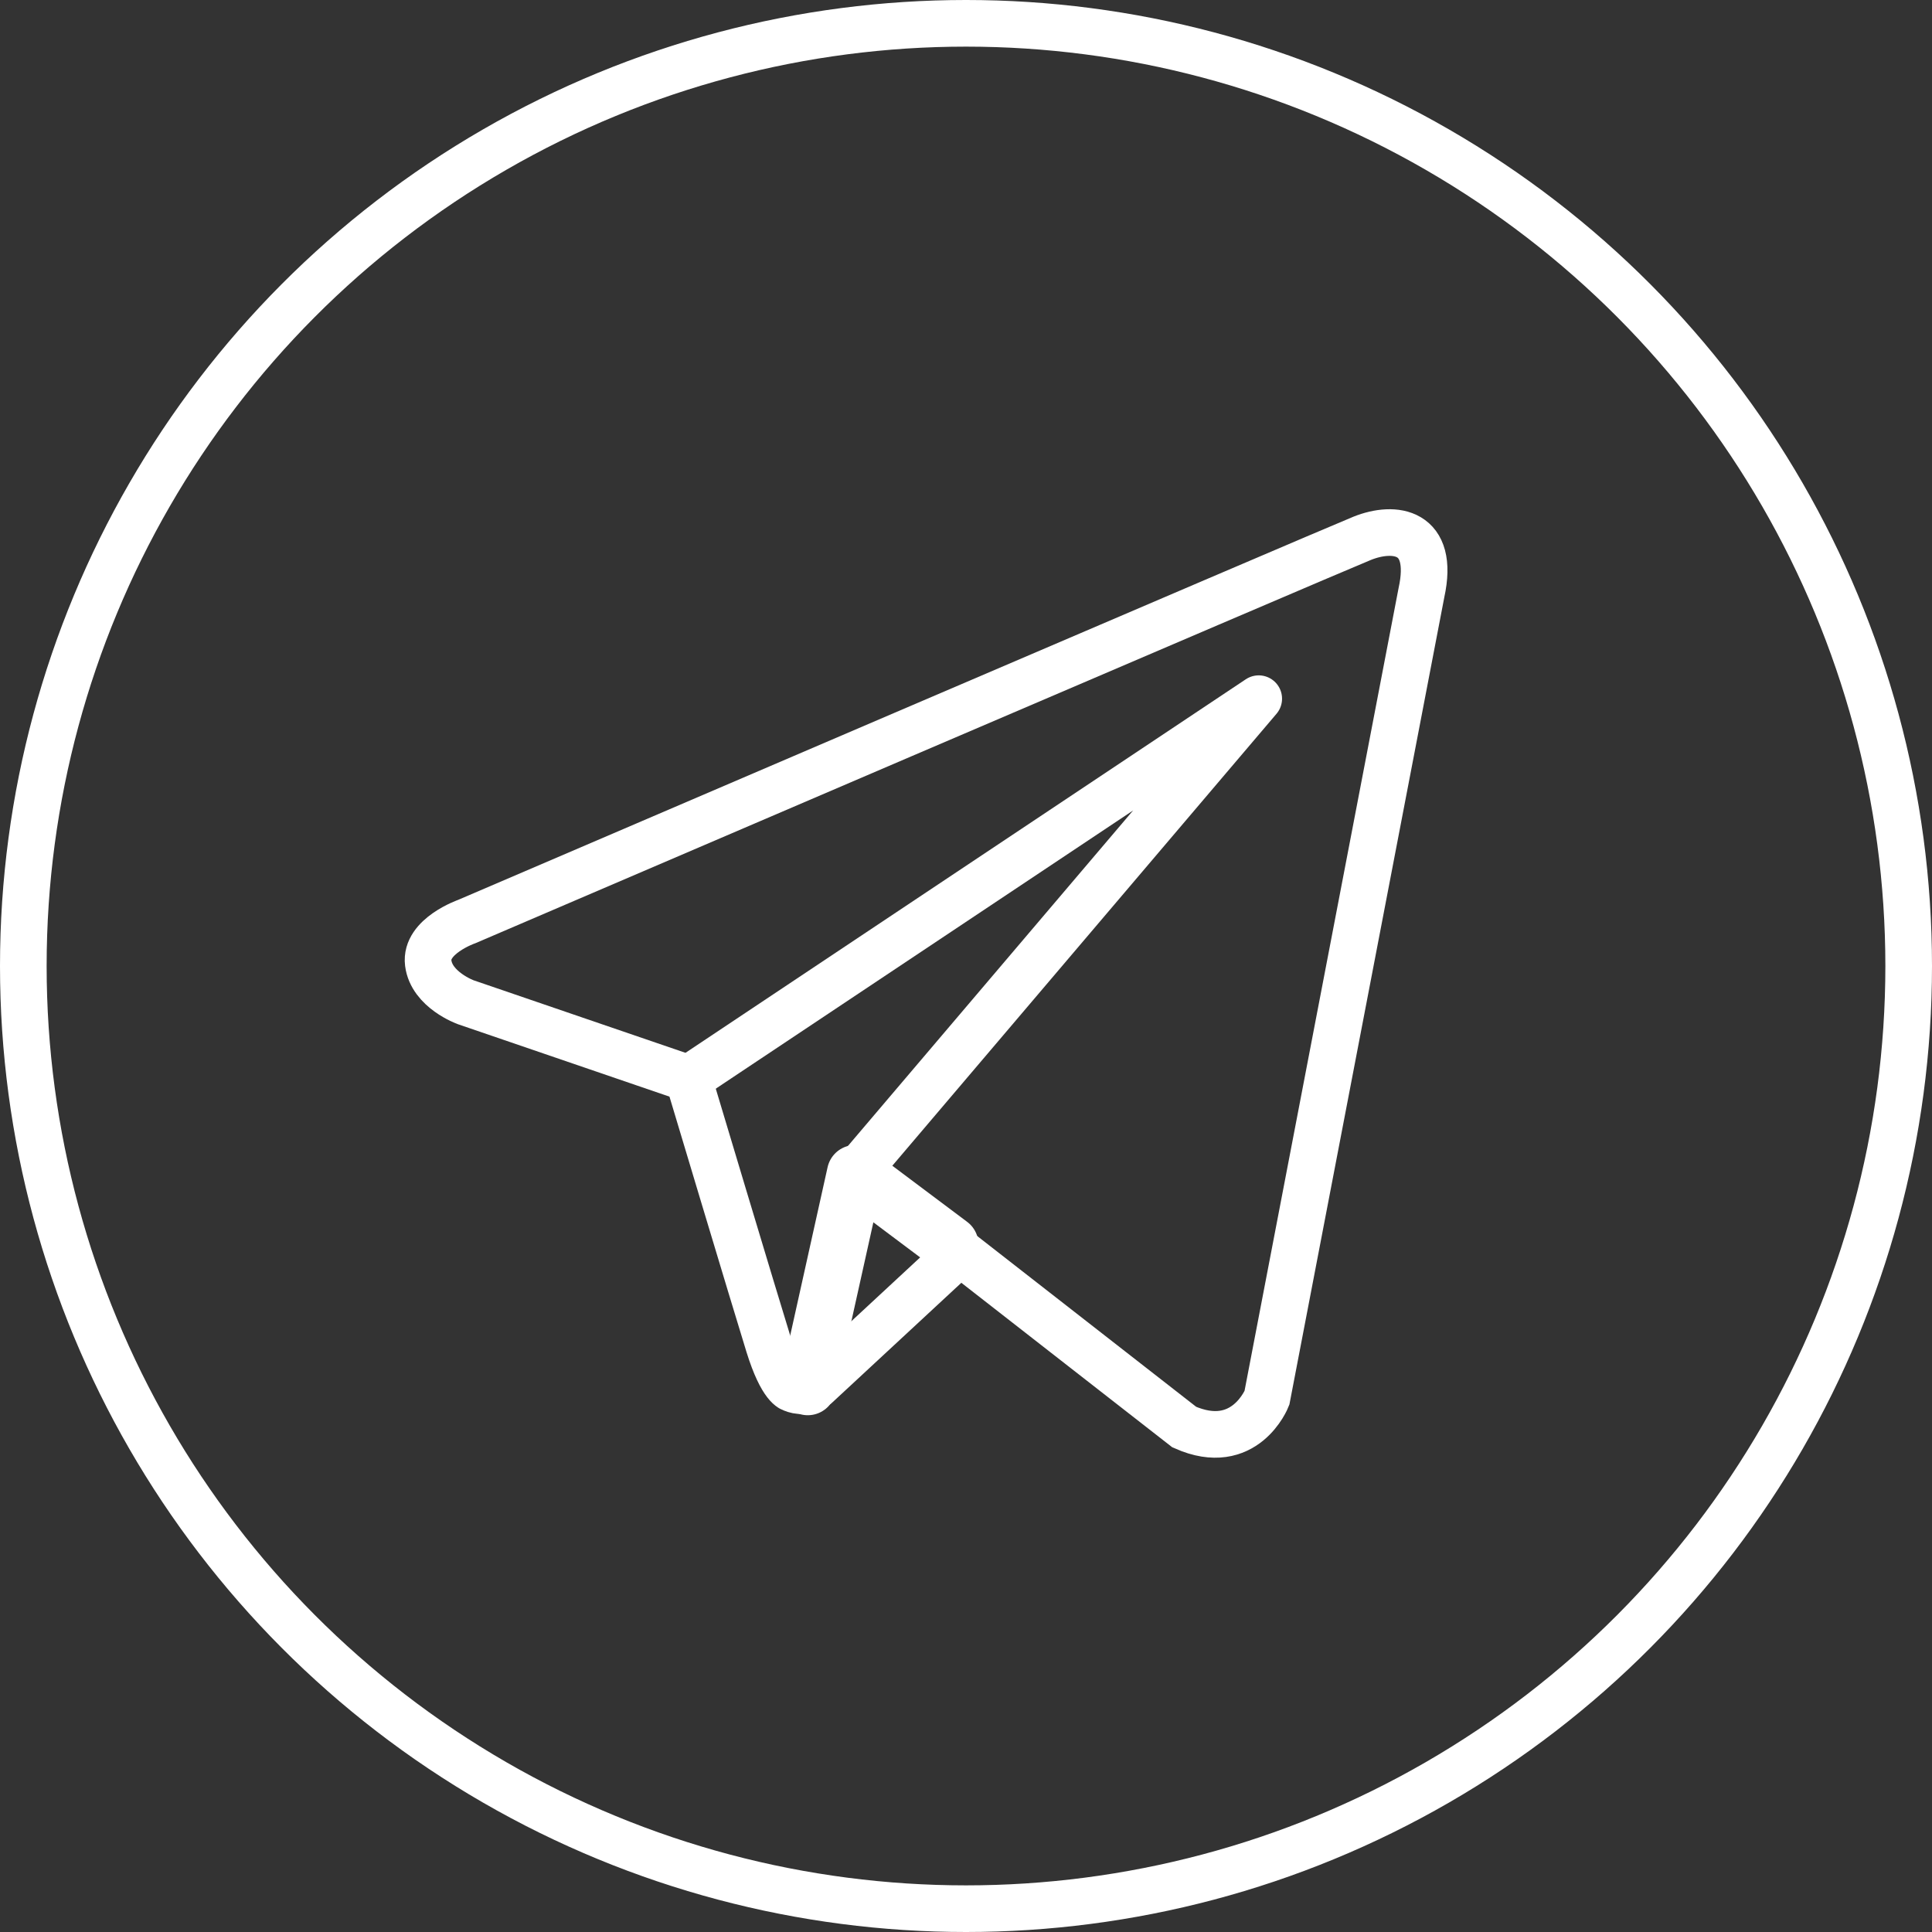
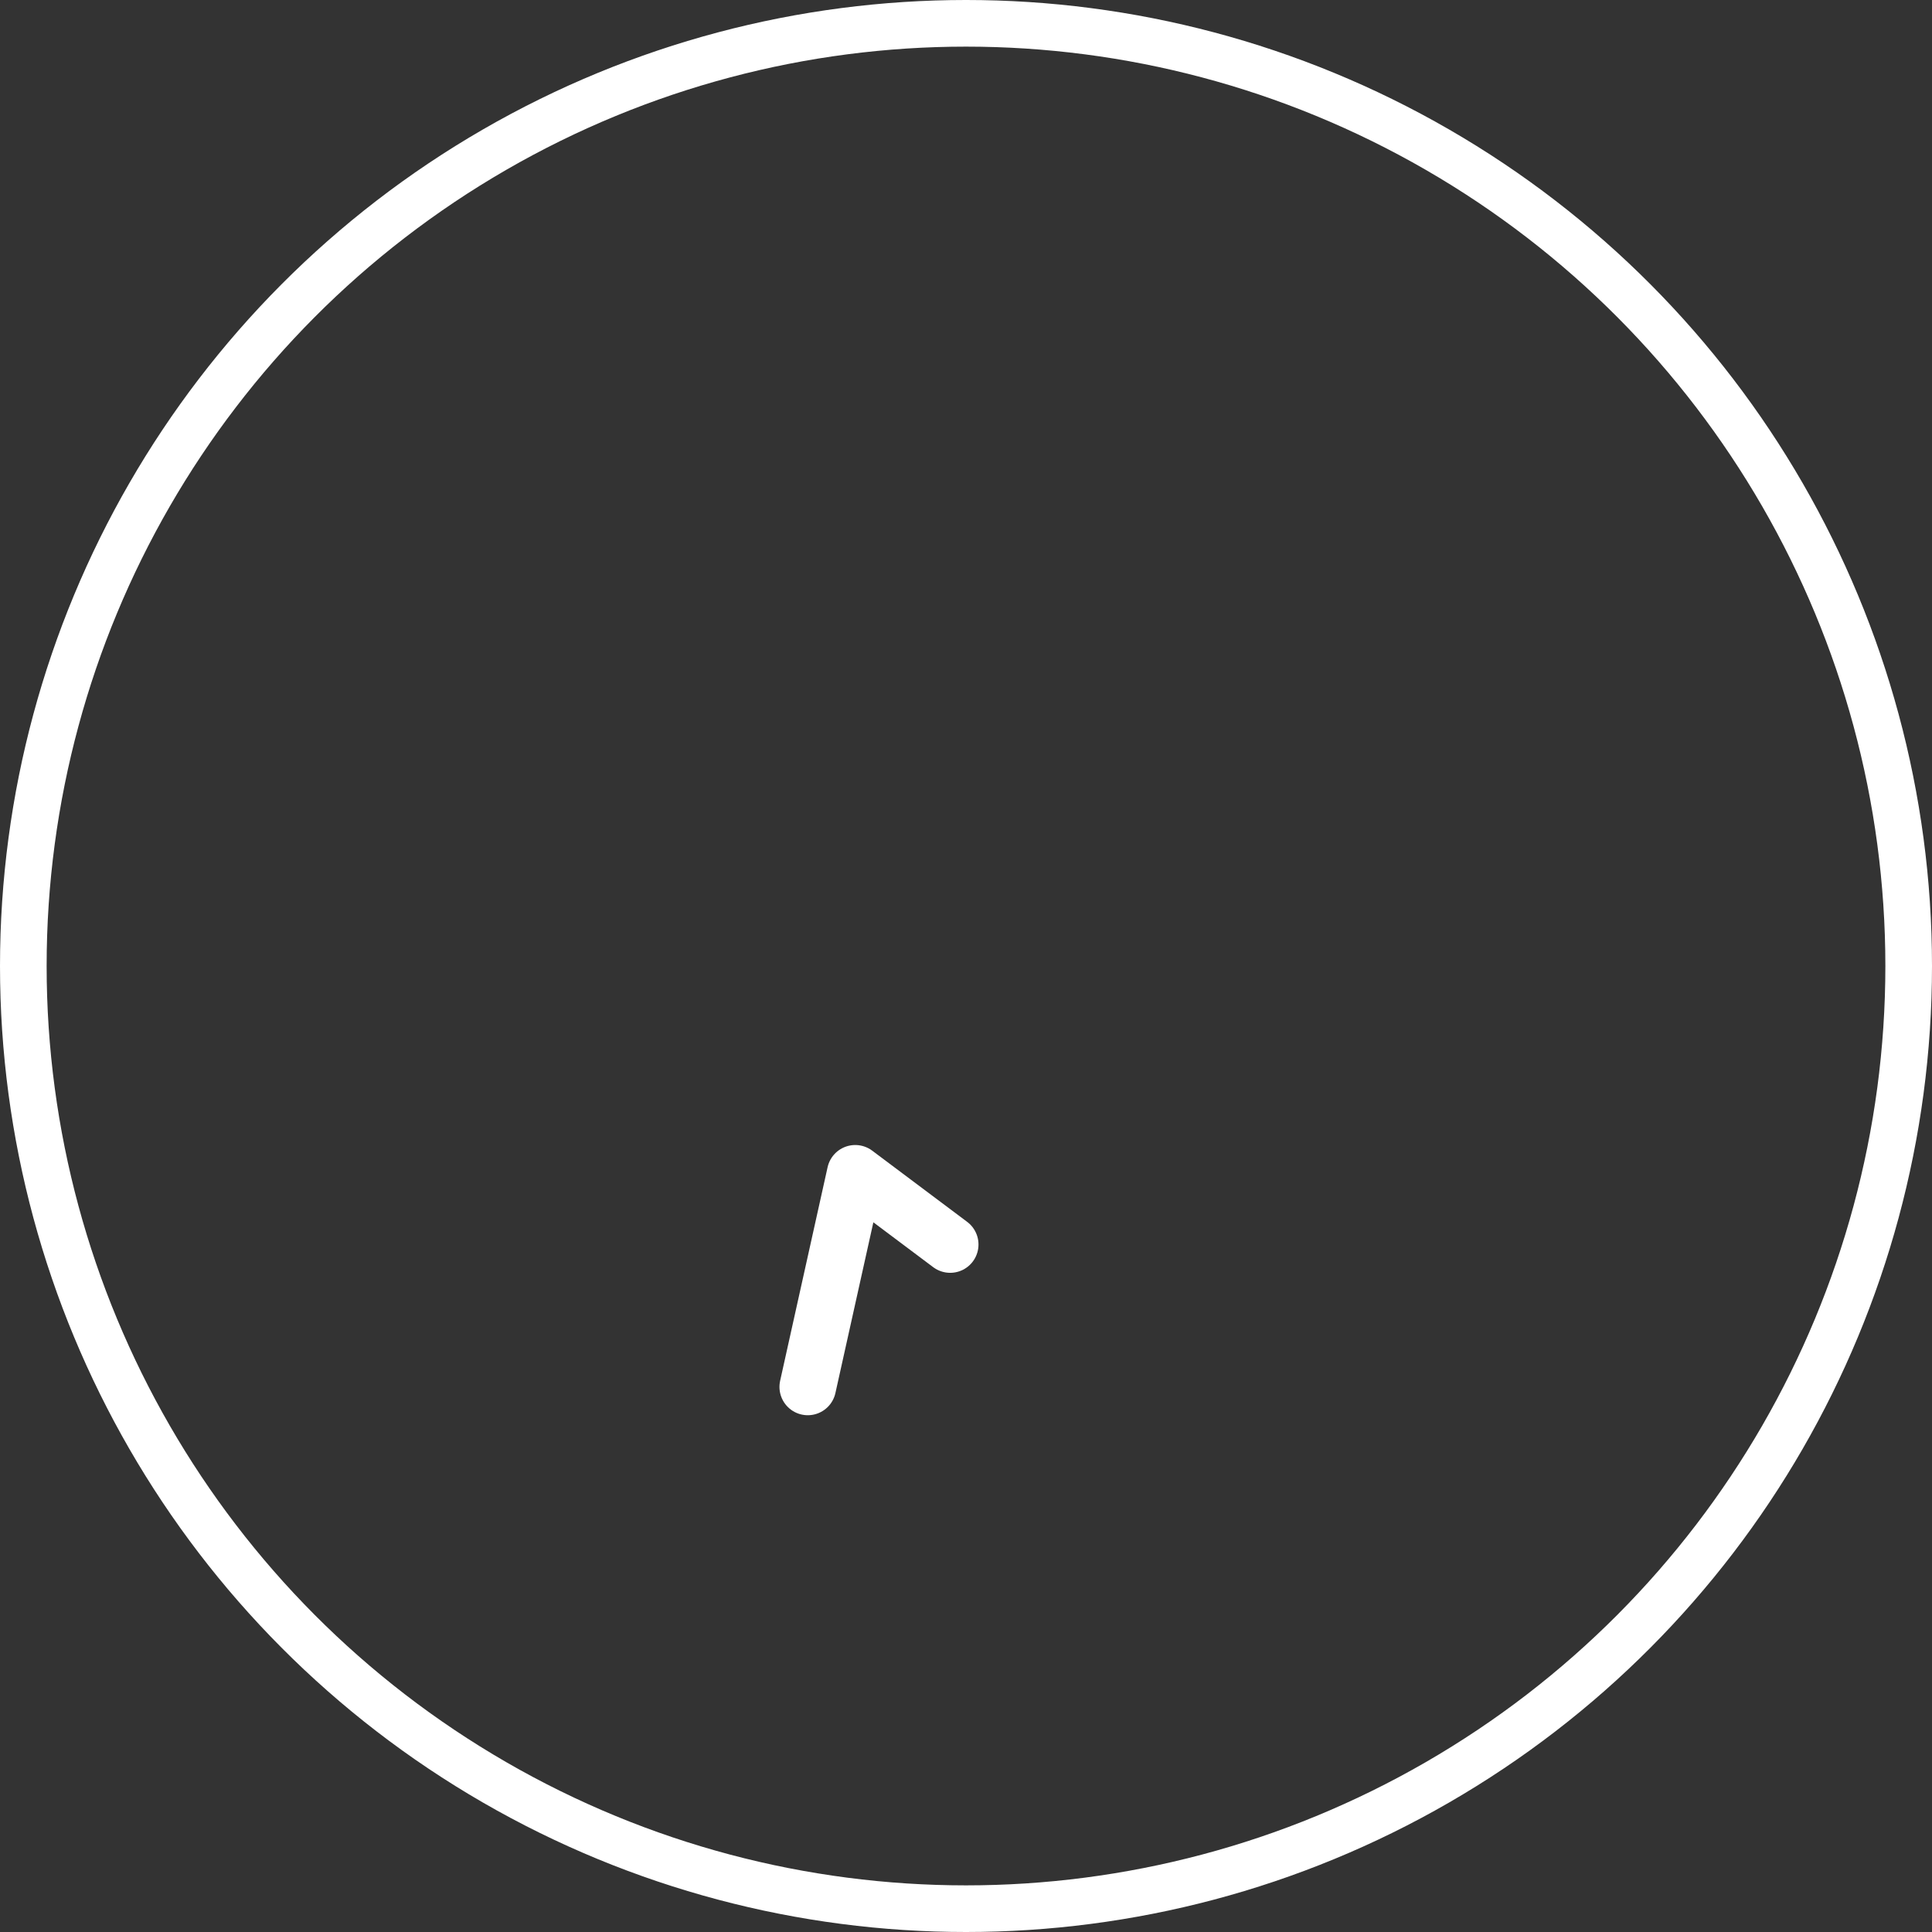
<svg xmlns="http://www.w3.org/2000/svg" width="58" height="58" viewBox="0 0 58 58" fill="none">
  <rect x="0" y="0" width="58" height="58" fill="#333333" stroke="none" />
-   <path d="M40.895 16.16C39.98 16.527 14.014 27.665 14.014 27.665C14.014 27.665 12.756 28.102 12.856 28.91C12.956 29.718 13.982 30.088 13.982 30.088L20.665 32.376C20.665 32.376 22.683 39.108 23.08 40.386C23.478 41.665 23.796 41.695 23.796 41.695C24.165 41.859 24.502 41.598 24.502 41.598L28.821 37.592L35.553 42.842C37.373 43.65 38.034 41.967 38.034 41.967L42.672 17.796C43.083 15.925 41.861 15.773 40.895 16.16Z" stroke="white" stroke-width="1.4" stroke-miterlimit="10" />
-   <path d="M20.688 32.375L37.788 20.975L25.675 35.225" stroke="white" stroke-width="1.4" stroke-miterlimit="10" stroke-linecap="round" stroke-linejoin="round" />
  <path d="M24.25 41.636L25.675 35.224L28.525 37.361" stroke="white" stroke-width="1.7" stroke-miterlimit="10" stroke-linecap="round" stroke-linejoin="round" />
  <circle cx="29" cy="29" r="28.3" stroke="white" stroke-width="1.4" />
</svg>